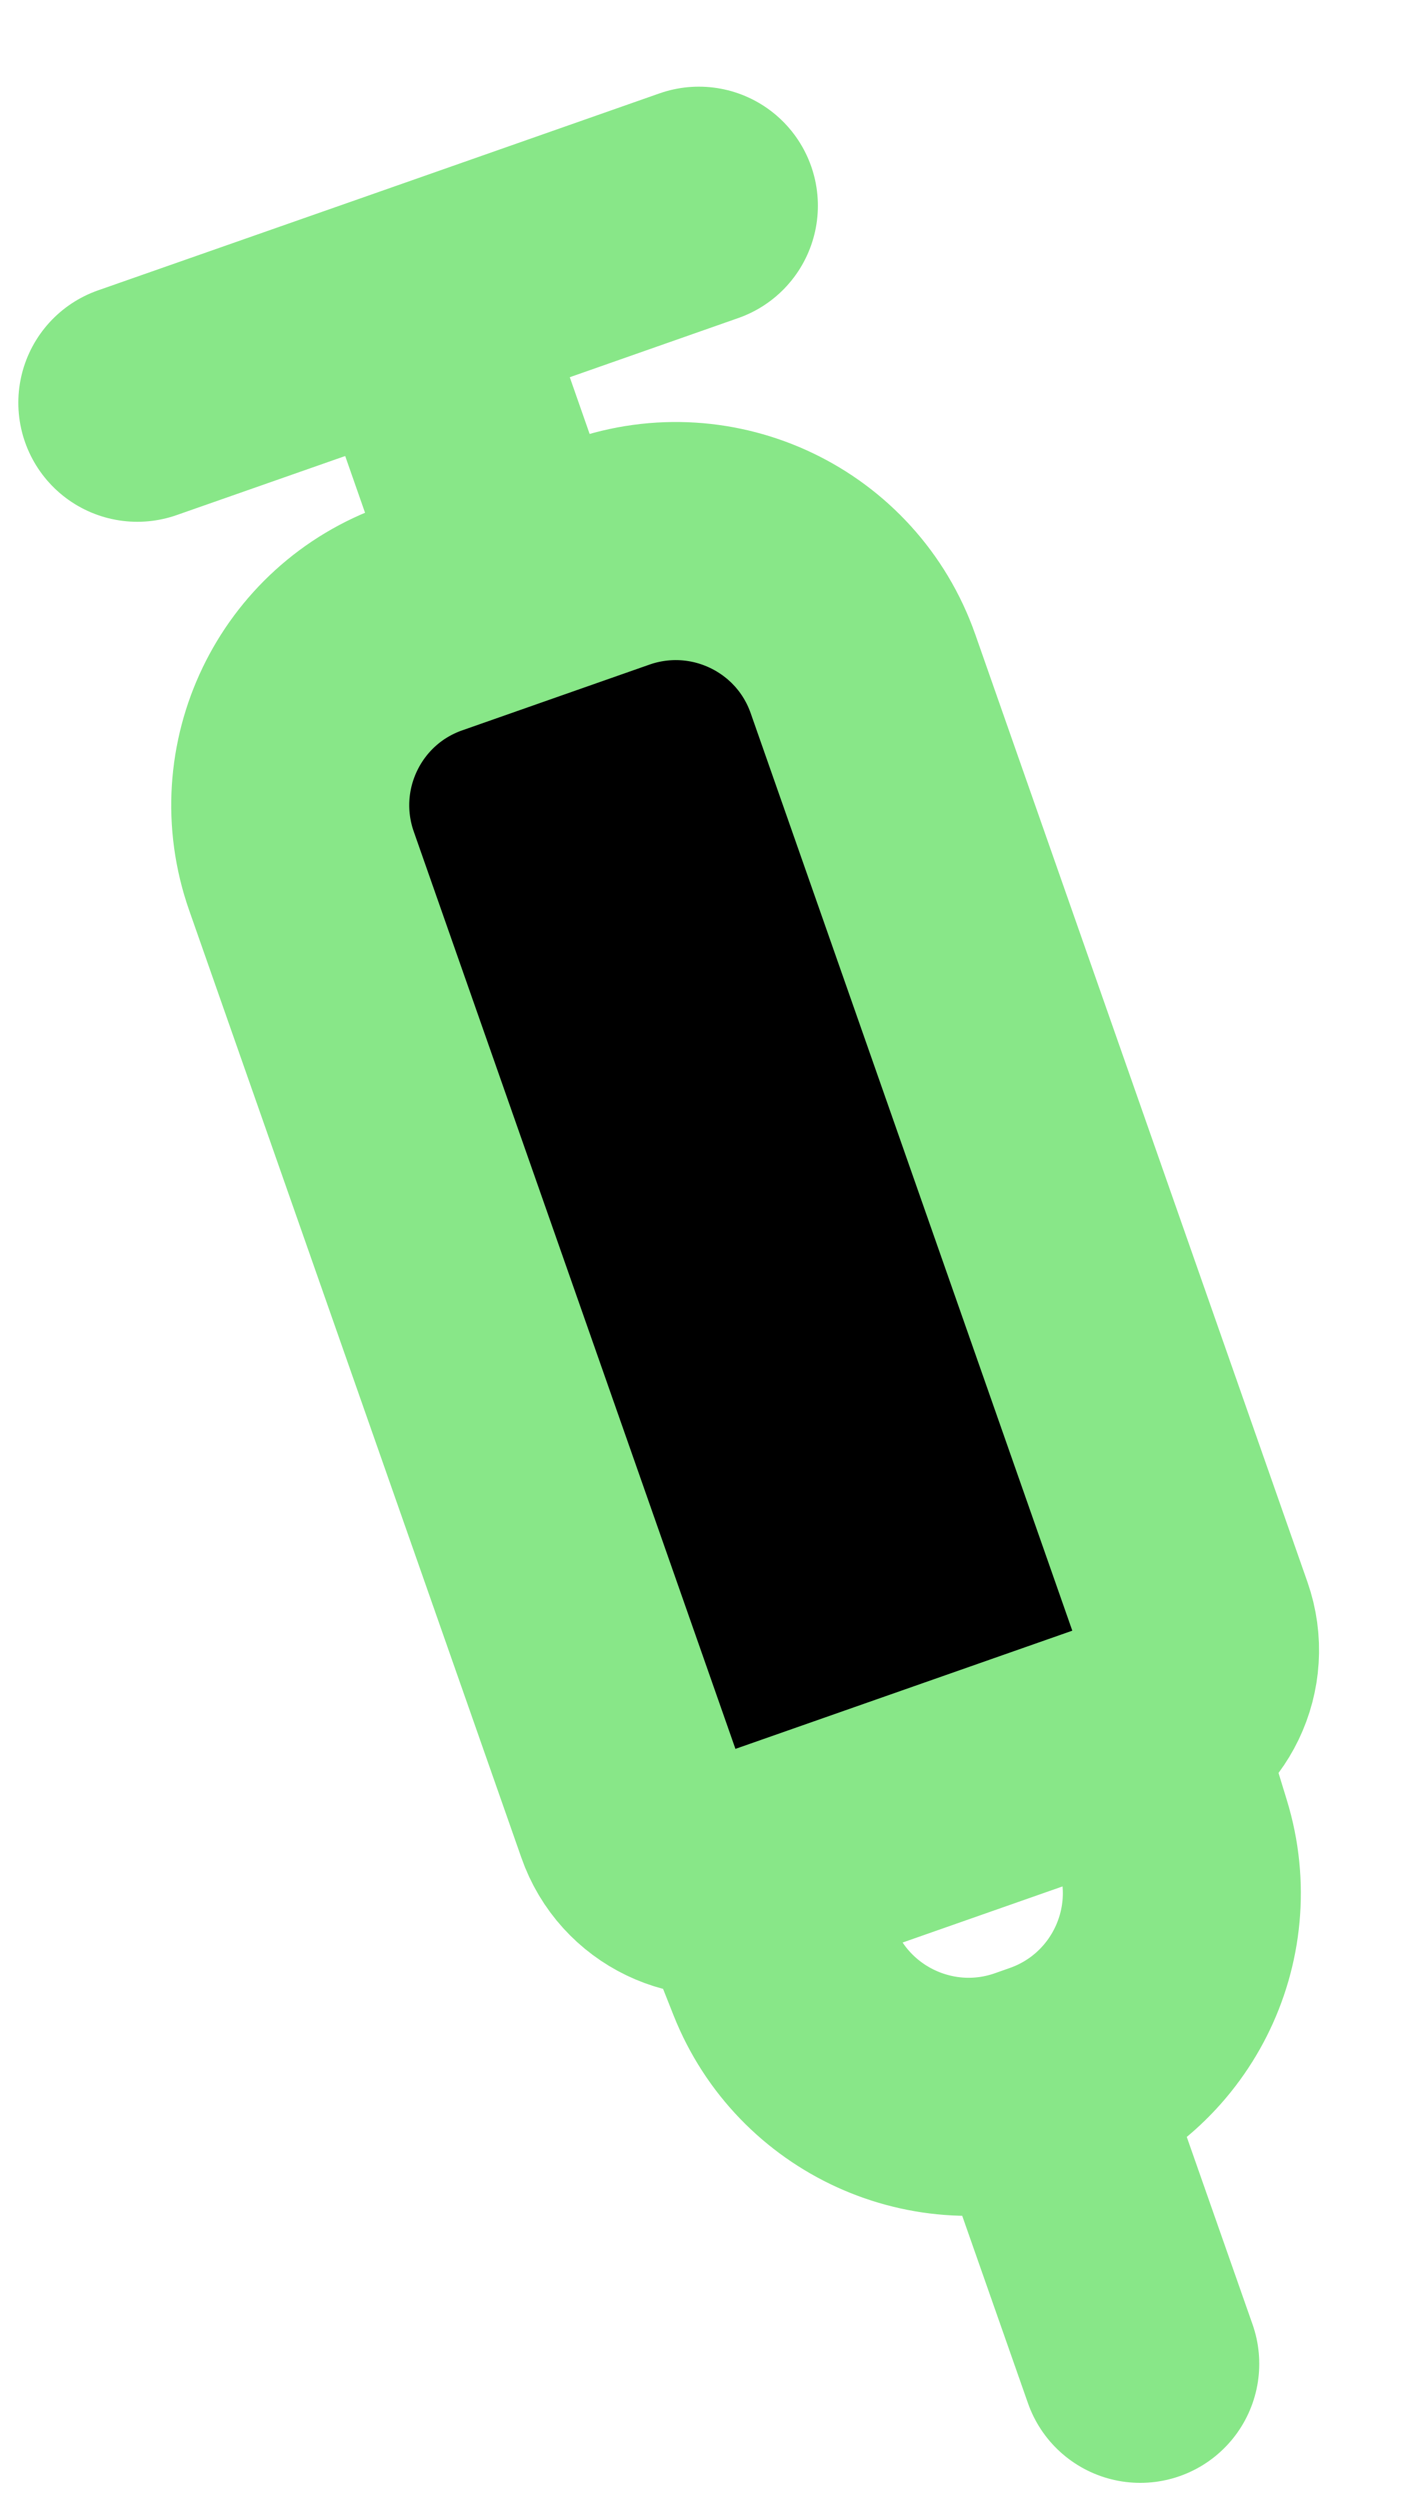
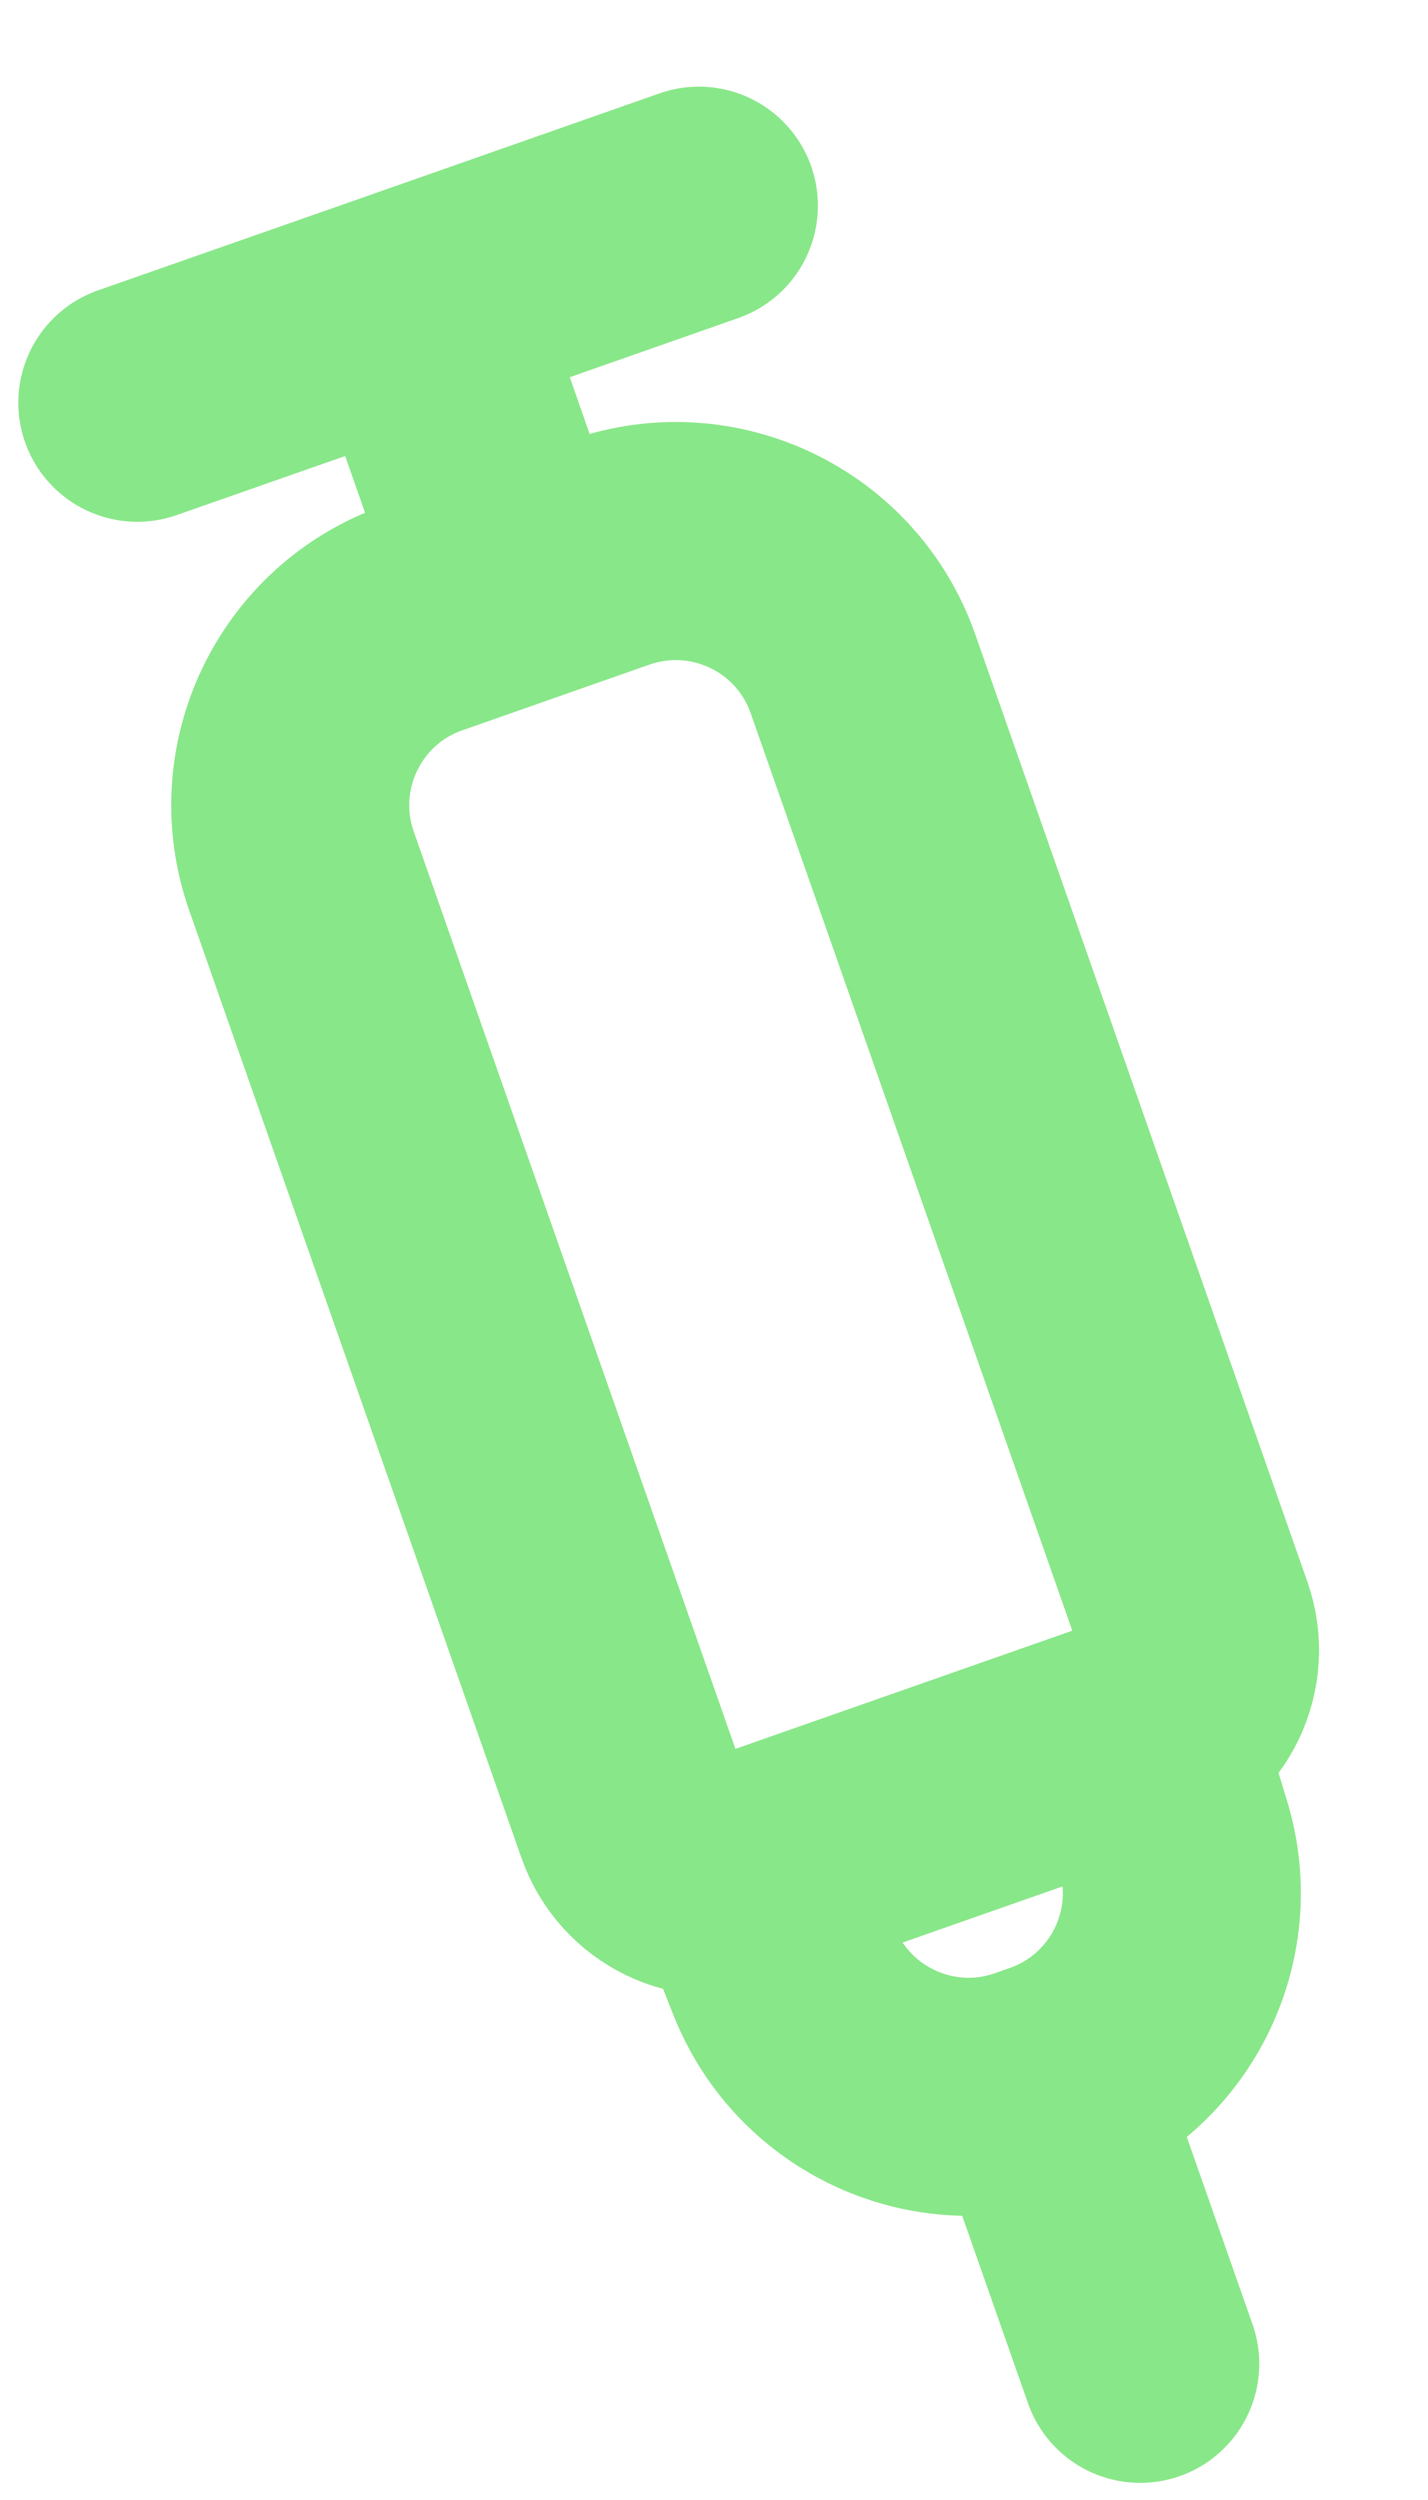
<svg xmlns="http://www.w3.org/2000/svg" width="12" height="21" viewBox="0 0 12 21" fill="none">
-   <path d="M8.816 17.475L8.754 17.497ZM8.816 17.475L8.691 17.519ZM8.816 17.475C9.66 17.179 10.12 16.27 9.858 15.415L9.594 14.553M8.754 17.497L8.691 17.519ZM8.754 17.497L9.582 19.856ZM8.691 17.519C7.848 17.815 6.92 17.392 6.59 16.561L6.258 15.723M9.594 14.553L6.258 15.723ZM9.594 14.553C9.976 14.419 10.177 14.001 10.043 13.619L7.252 5.66C6.947 4.791 5.996 4.335 5.127 4.639L3.554 5.191C2.686 5.495 2.229 6.446 2.533 7.315L5.325 15.274C5.458 15.656 5.876 15.857 6.258 15.723M3.514 2.556L4.34 4.915ZM3.514 2.556L1.154 3.383ZM3.514 2.556L5.873 1.728Z" fill="black" />
  <path d="M8.816 17.475L8.754 17.497M8.816 17.475L8.691 17.519M8.816 17.475C9.66 17.179 10.12 16.27 9.858 15.415L9.594 14.553M8.754 17.497L8.691 17.519M8.754 17.497L9.582 19.856M8.691 17.519C7.848 17.815 6.92 17.392 6.59 16.561L6.258 15.723M9.594 14.553L6.258 15.723M9.594 14.553C9.976 14.419 10.177 14.001 10.043 13.619L7.252 5.66C6.947 4.791 5.996 4.335 5.127 4.639L3.554 5.191C2.686 5.495 2.229 6.446 2.533 7.315L5.325 15.274C5.458 15.656 5.876 15.857 6.258 15.723M3.514 2.556L4.34 4.915M3.514 2.556L1.154 3.383M3.514 2.556L5.873 1.728" stroke="#88E788" stroke-width="2" stroke-linecap="round" stroke-linejoin="round" />
</svg>